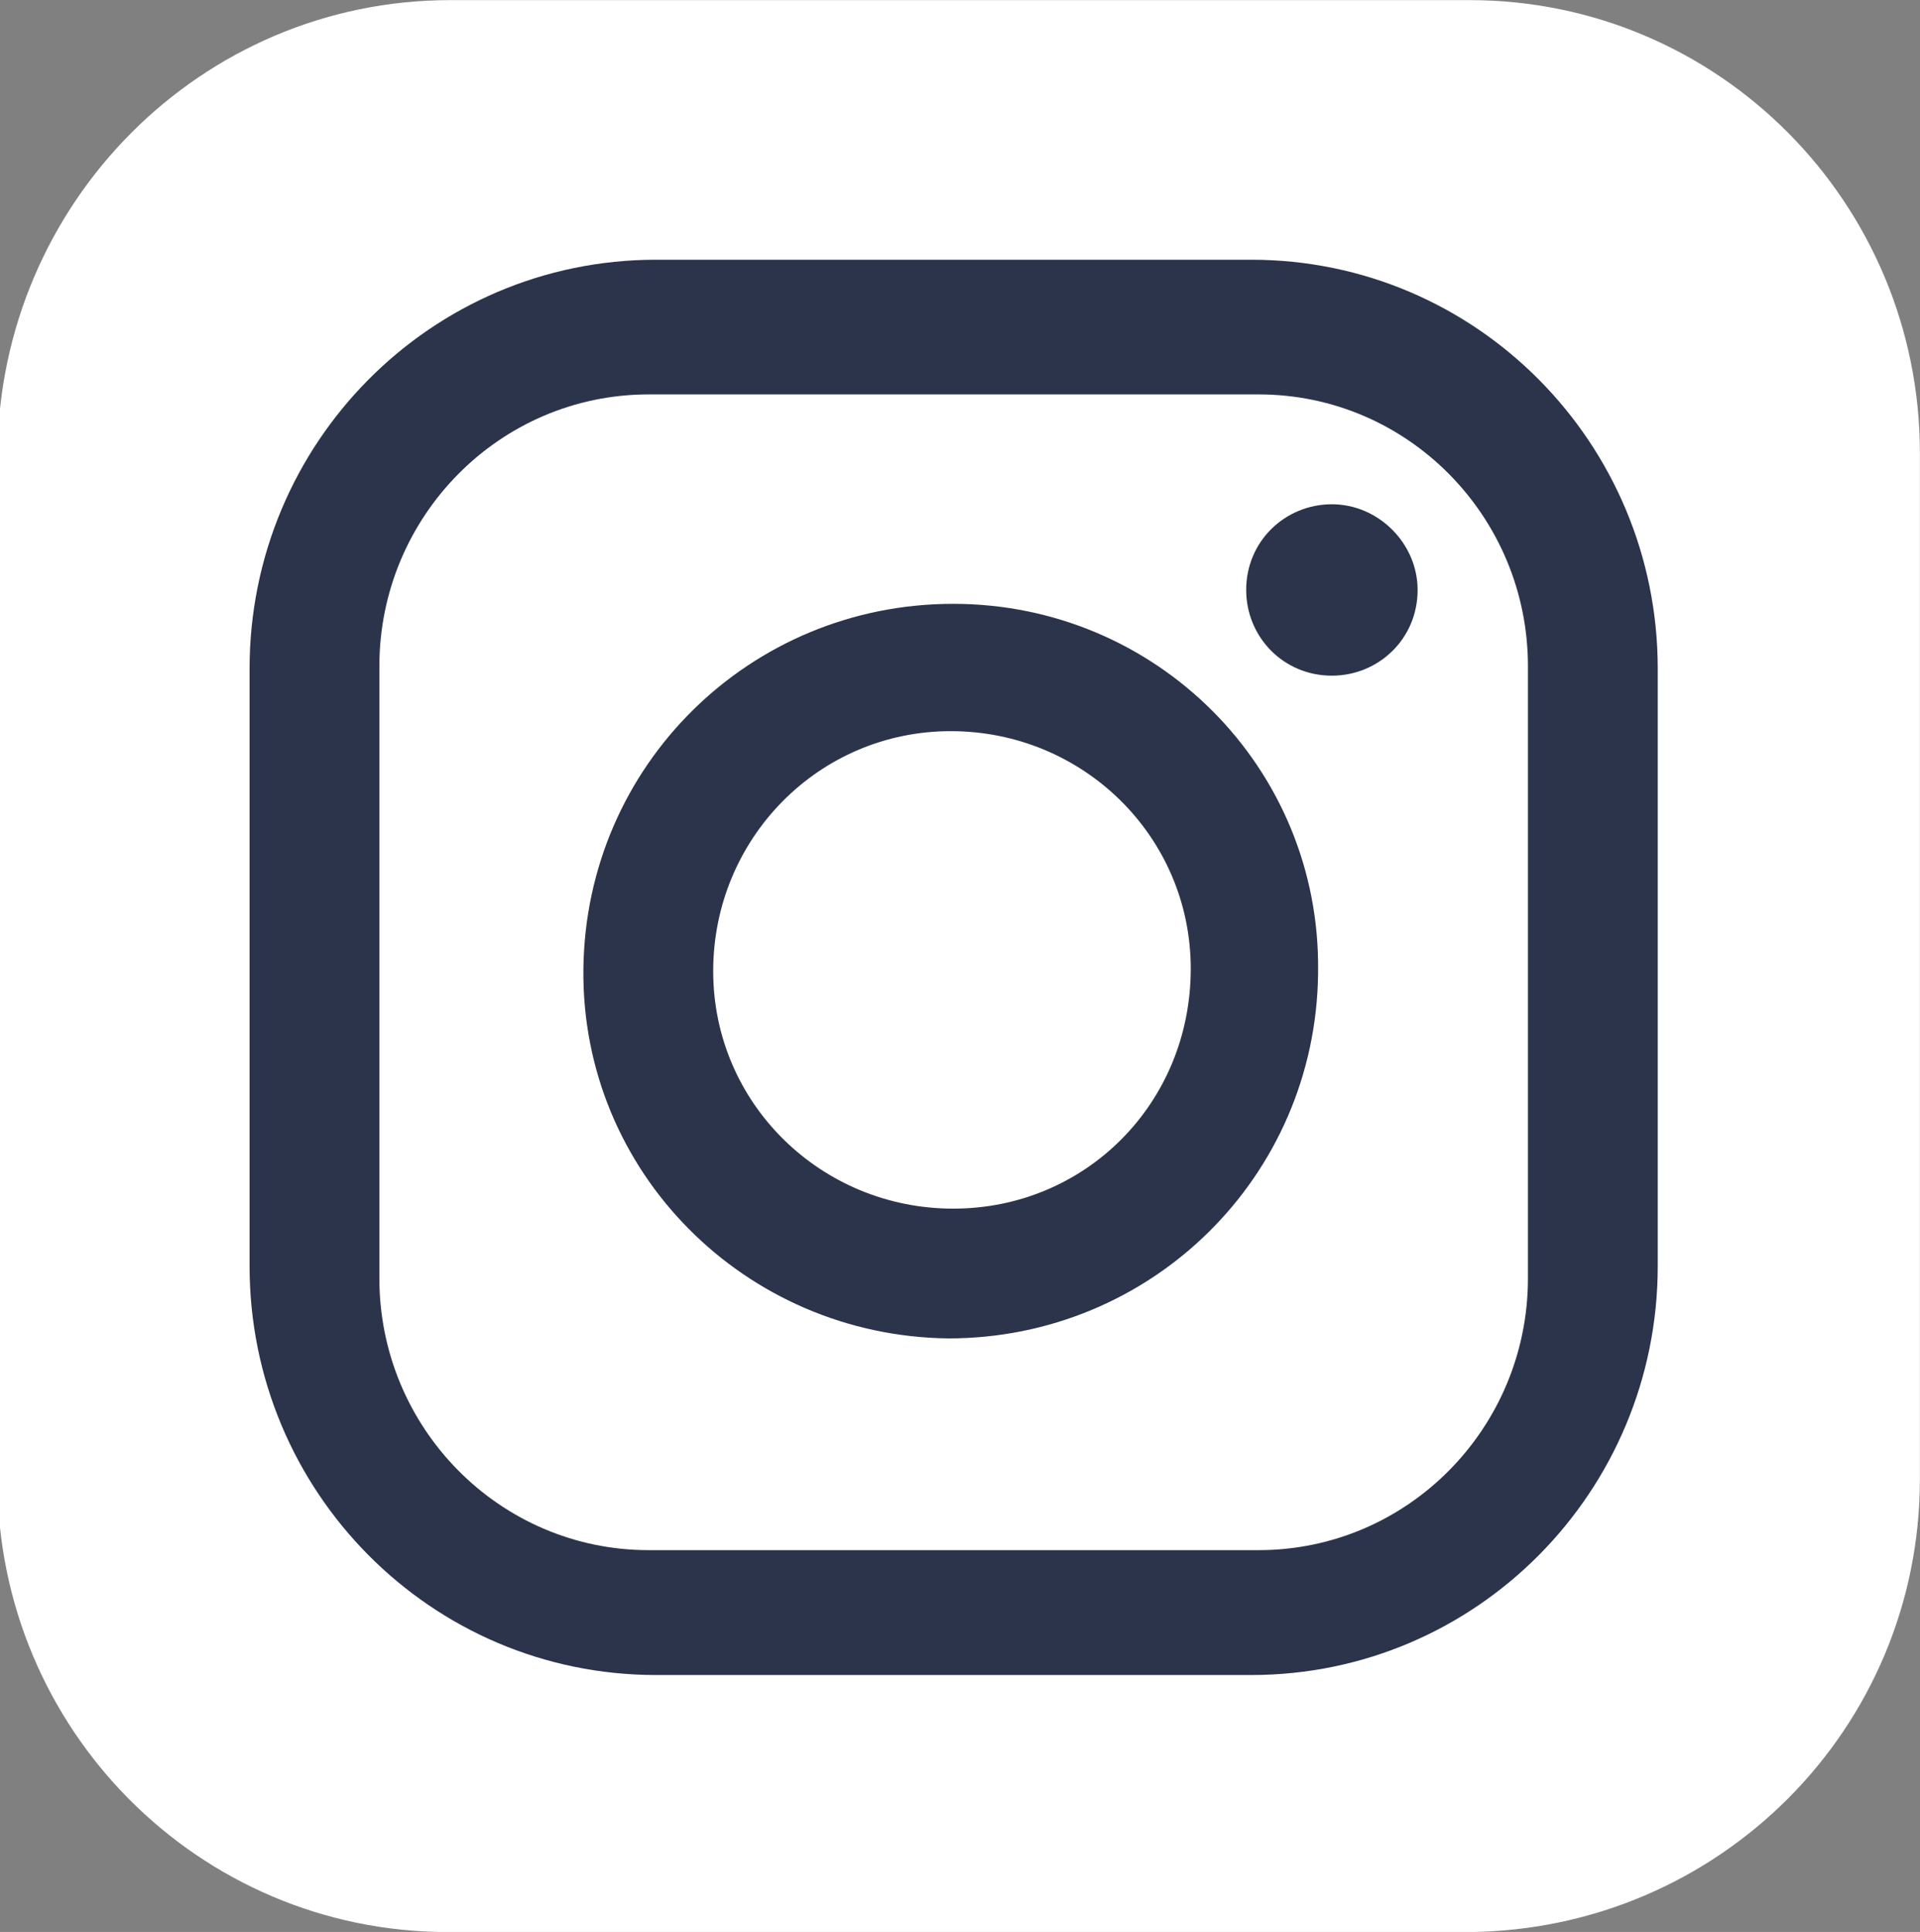
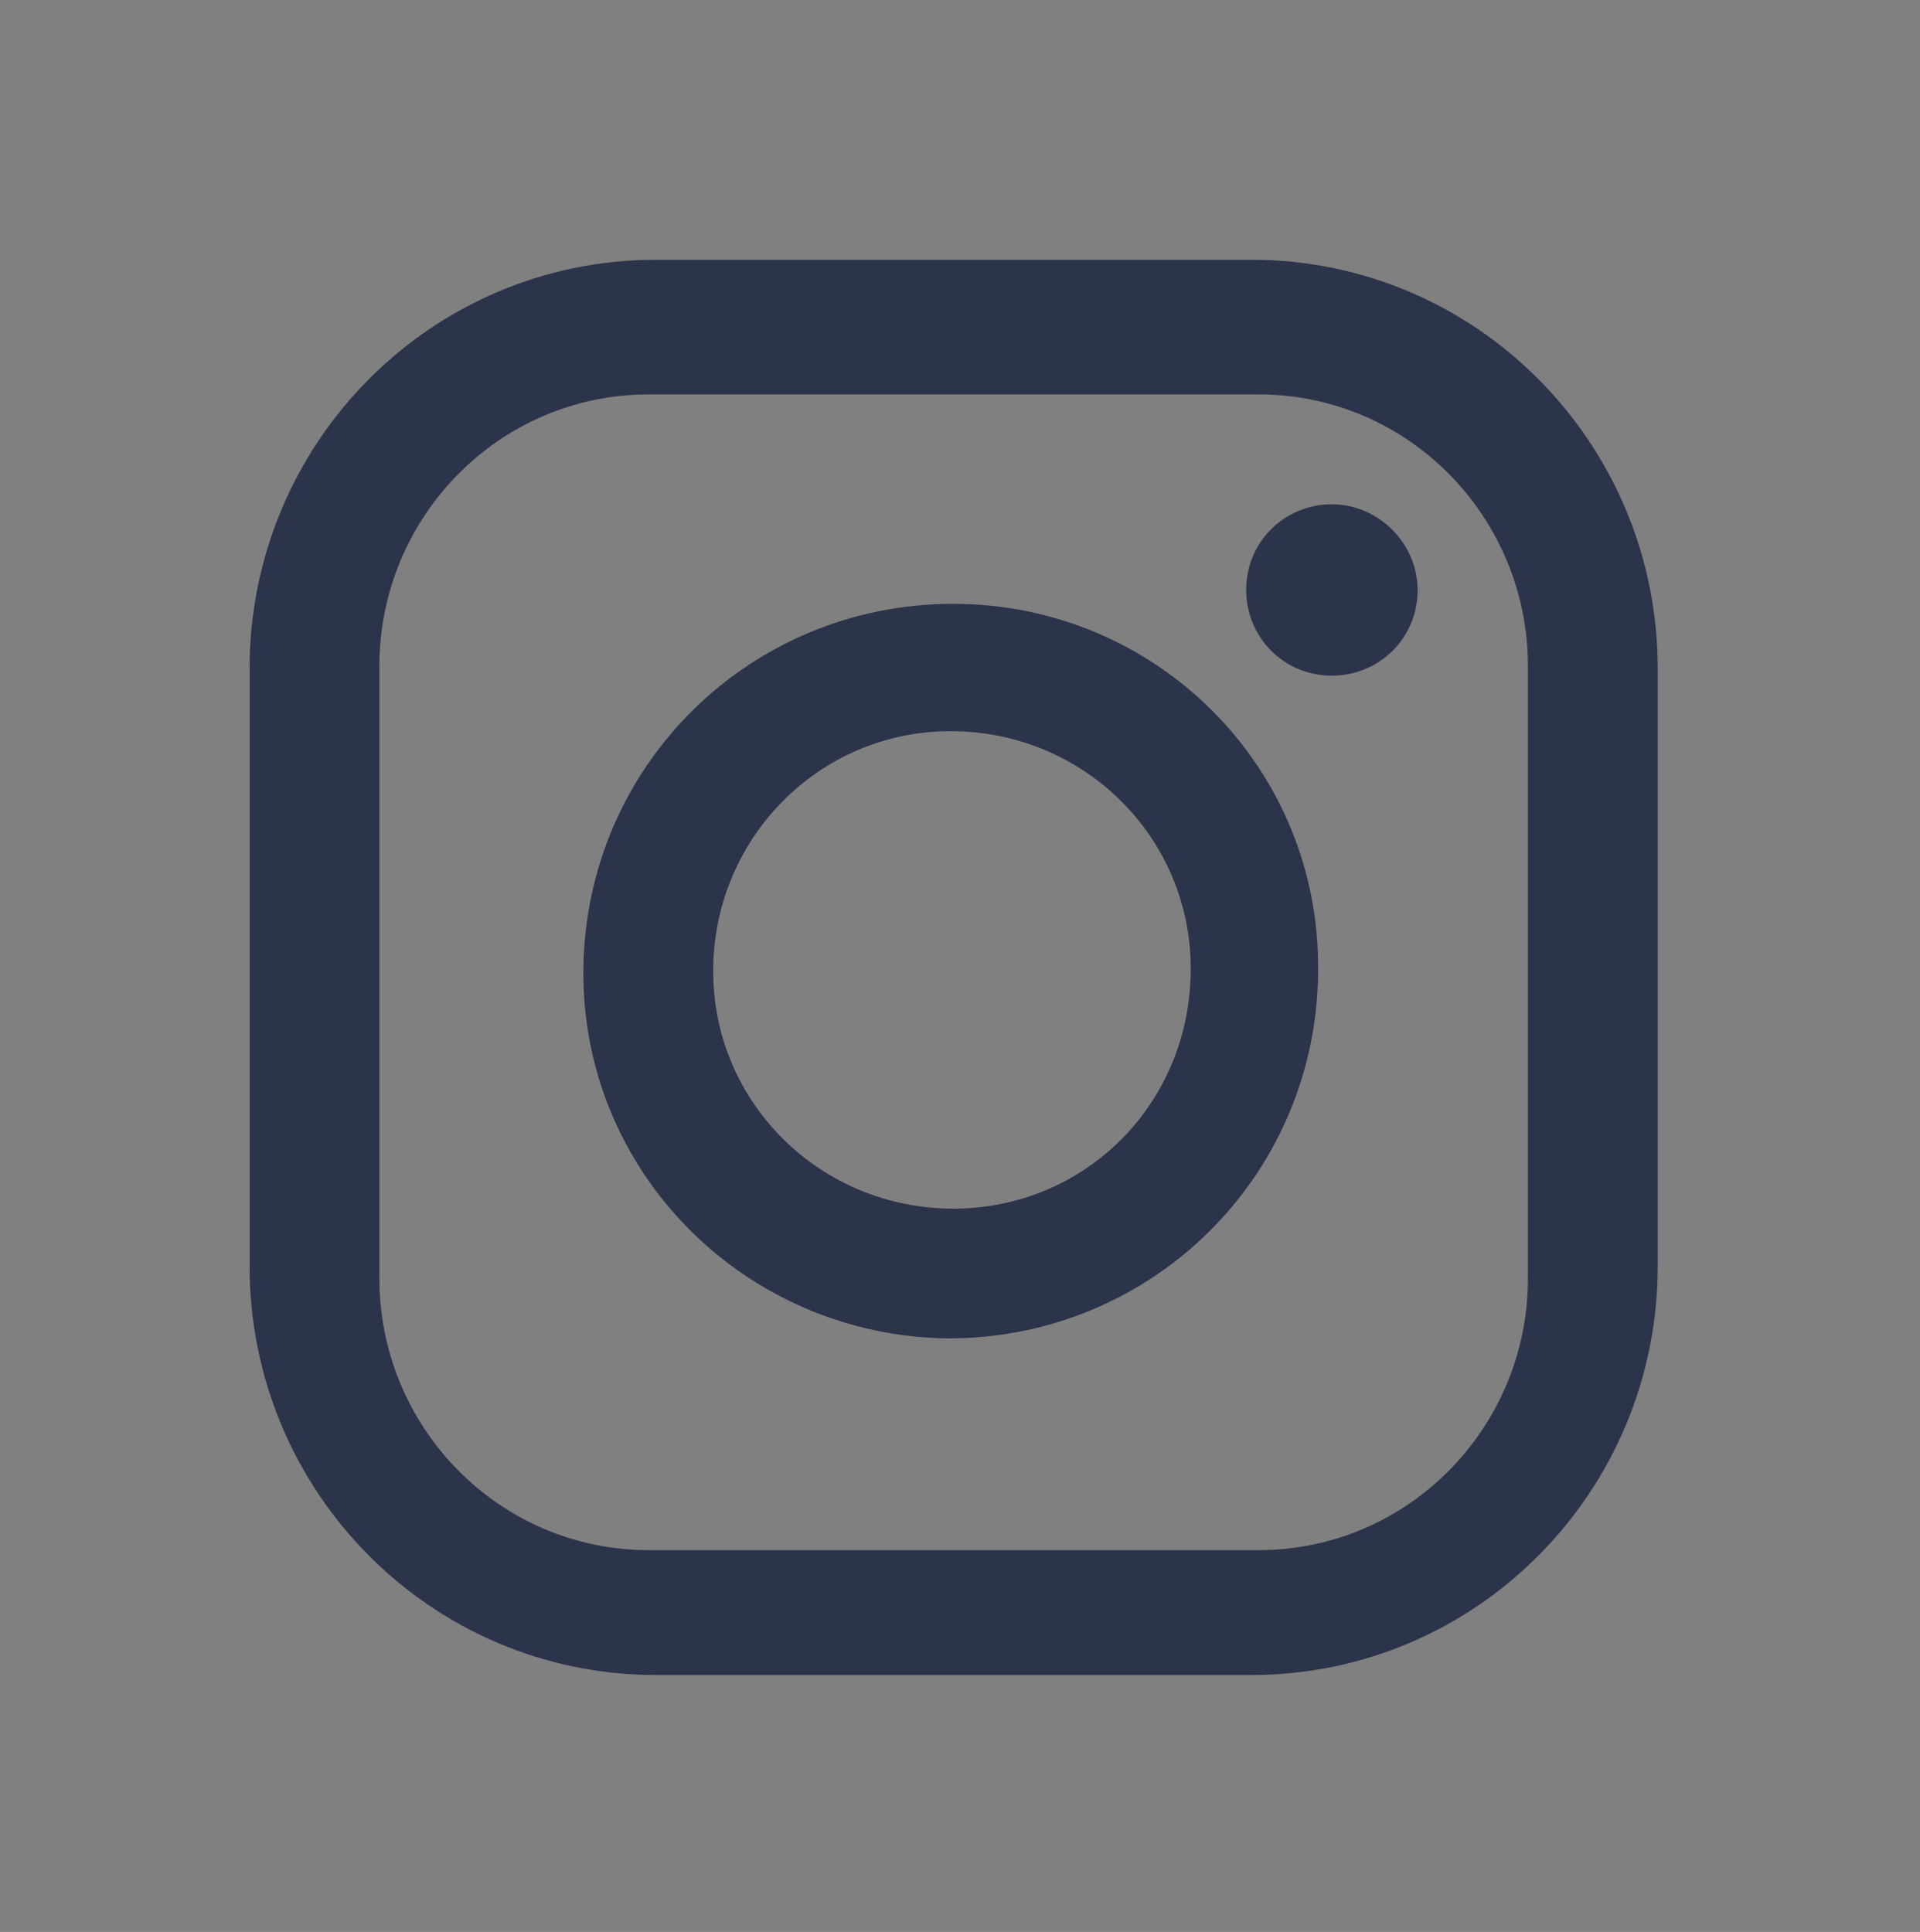
<svg xmlns="http://www.w3.org/2000/svg" xmlns:xlink="http://www.w3.org/1999/xlink" version="1.1" id="Laag_1" x="0px" y="0px" viewBox="0 0 78.4 78.9" style="enable-background:new 0 0 78.4 78.9;" xml:space="preserve">
  <rect x="0" y="0" width="78.4" height="78.9" fill="#808080" stroke="none" />
  <style type="text/css">
	.st0{fill:#FFFFFF;}
	.st1{fill:#2c344b;}
</style>
  <g>
    <defs>
      <rect id="SVGID_1_" x="-114" y="35" width="185.4" height="78.9" />
    </defs>
    <clipPath id="SVGID_00000086652714445704082510000016596978452394639799_">
      <use xlink:href="#SVGID_1_" style="overflow:visible;" />
    </clipPath>
  </g>
  <g id="Group_3" transform="translate(106.996 0.004)">
-     <path id="Path_6" class="st0" d="M-28.6,18.5v41.9c0,10.2-8.2,18.4-18.4,18.5h-41.7c-10.2,0-18.4-8.3-18.4-18.5V18.5   C-107,8.3-98.8,0-88.6,0H-47C-36.8,0-28.6,8.3-28.6,18.5" />
-   </g>
+     </g>
  <g id="Group_4" transform="translate(117.191 10.607)">
    <path id="Path_7" class="st1" d="M-66.1,0h-24.3C-99.6,0-107,7.5-107,16.7c0,0,0,0,0,0v24.4c0,9.2,7.4,16.7,16.6,16.7c0,0,0,0,0,0   h24.3c9.2,0,16.6-7.5,16.6-16.7c0,0,0,0,0,0V16.7C-49.5,7.5-56.9,0-66.1,0C-66.1,0-66.1,0-66.1,0 M-54.8,41.6   c0,6.1-4.9,11.1-11,11.1c0,0,0,0,0,0h-24.9c-6.1,0-11-5-11-11.1c0,0,0,0,0,0v-25c0-6.1,4.9-11.1,11-11.1c0,0,0,0,0,0h24.9   c6.1,0,11,5,11,11.1c0,0,0,0,0,0V41.6z" />
  </g>
  <g id="Group_5" transform="translate(131.022 24.66)">
    <path id="Path_8" class="st1" d="M-92.1,0c-8.3,0-15,6.6-15.1,14.9s6.6,15,14.9,15.1c8.3,0,15-6.6,15.1-14.9c0,0,0-0.1,0-0.1   C-77.1,6.7-83.8,0-92.1,0C-92.1,0-92.1,0-92.1,0 M-92.1,24.7c-5.4,0-9.8-4.3-9.8-9.7c0-5.4,4.3-9.8,9.7-9.8c5.4,0,9.8,4.3,9.8,9.7   c0,0,0,0,0,0C-82.4,20.4-86.7,24.7-92.1,24.7" />
  </g>
  <g id="Group_6" transform="translate(157.886 20.594)">
    <path id="Path_9" class="st1" d="M-103.5,0c-1.9,0-3.5,1.5-3.5,3.5c0,1.9,1.5,3.5,3.5,3.5c1.9,0,3.5-1.5,3.5-3.5c0,0,0,0,0,0   C-100,1.6-101.6,0-103.5,0" />
  </g>
</svg>